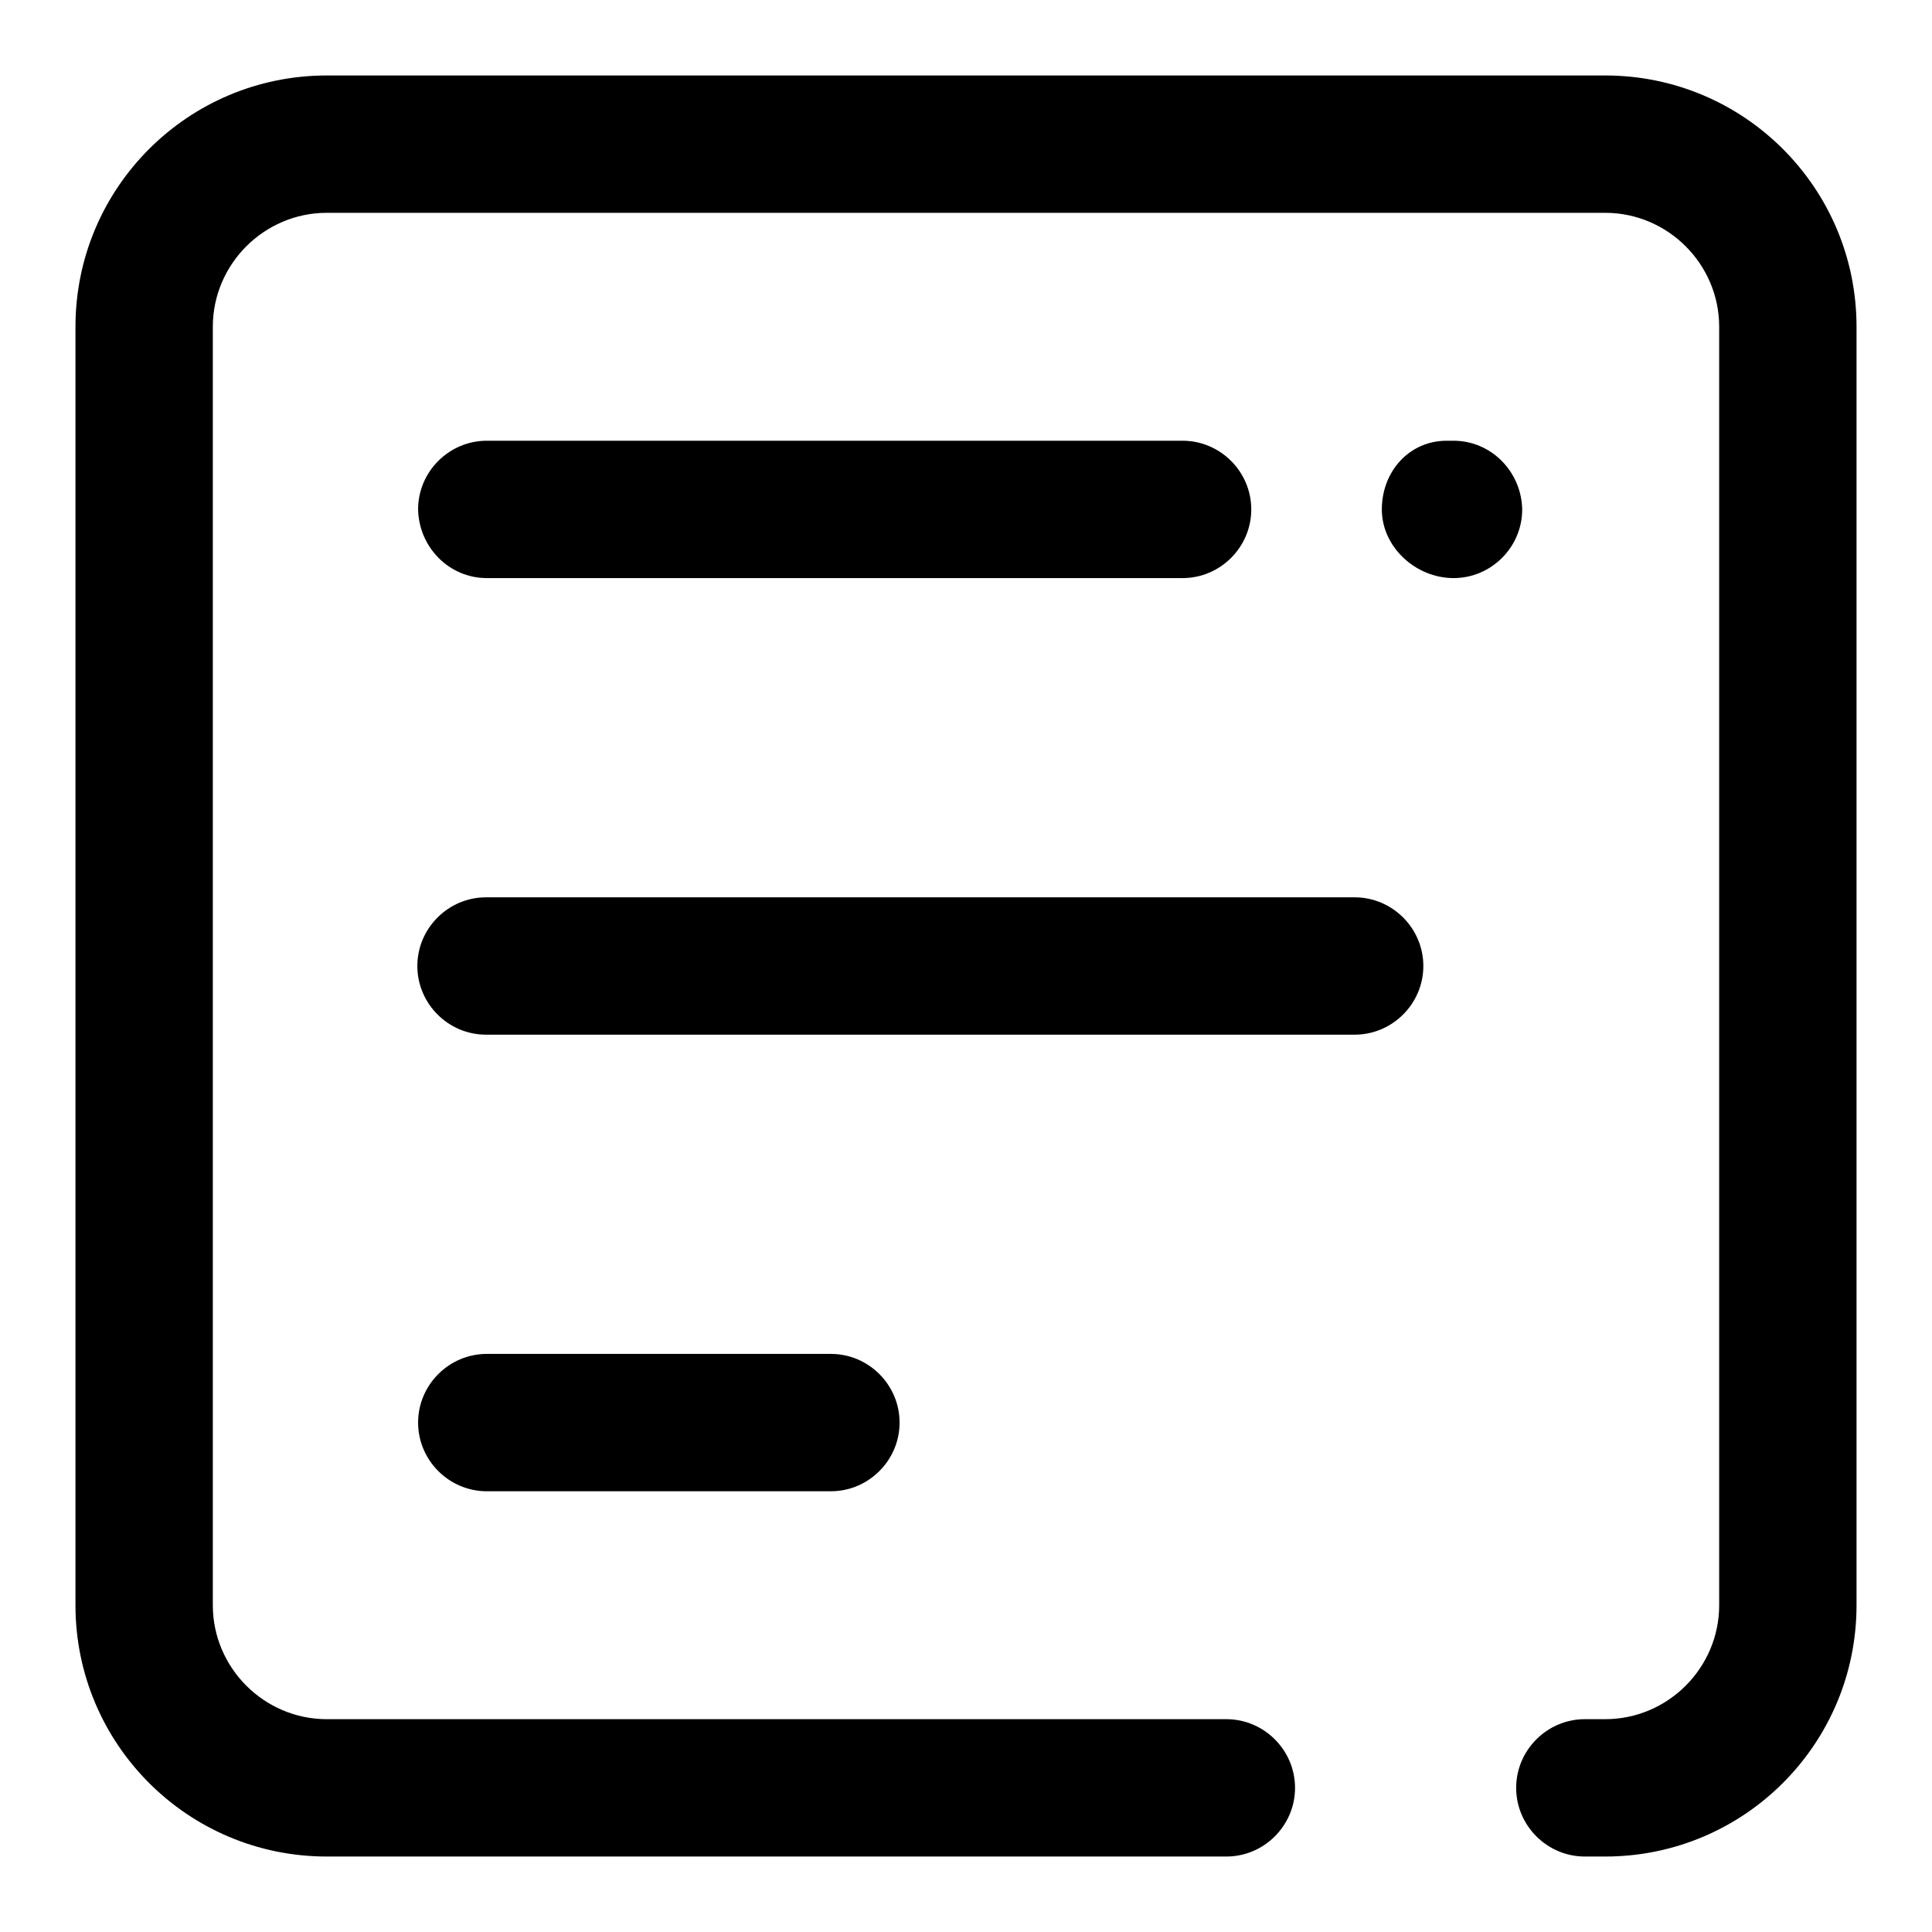
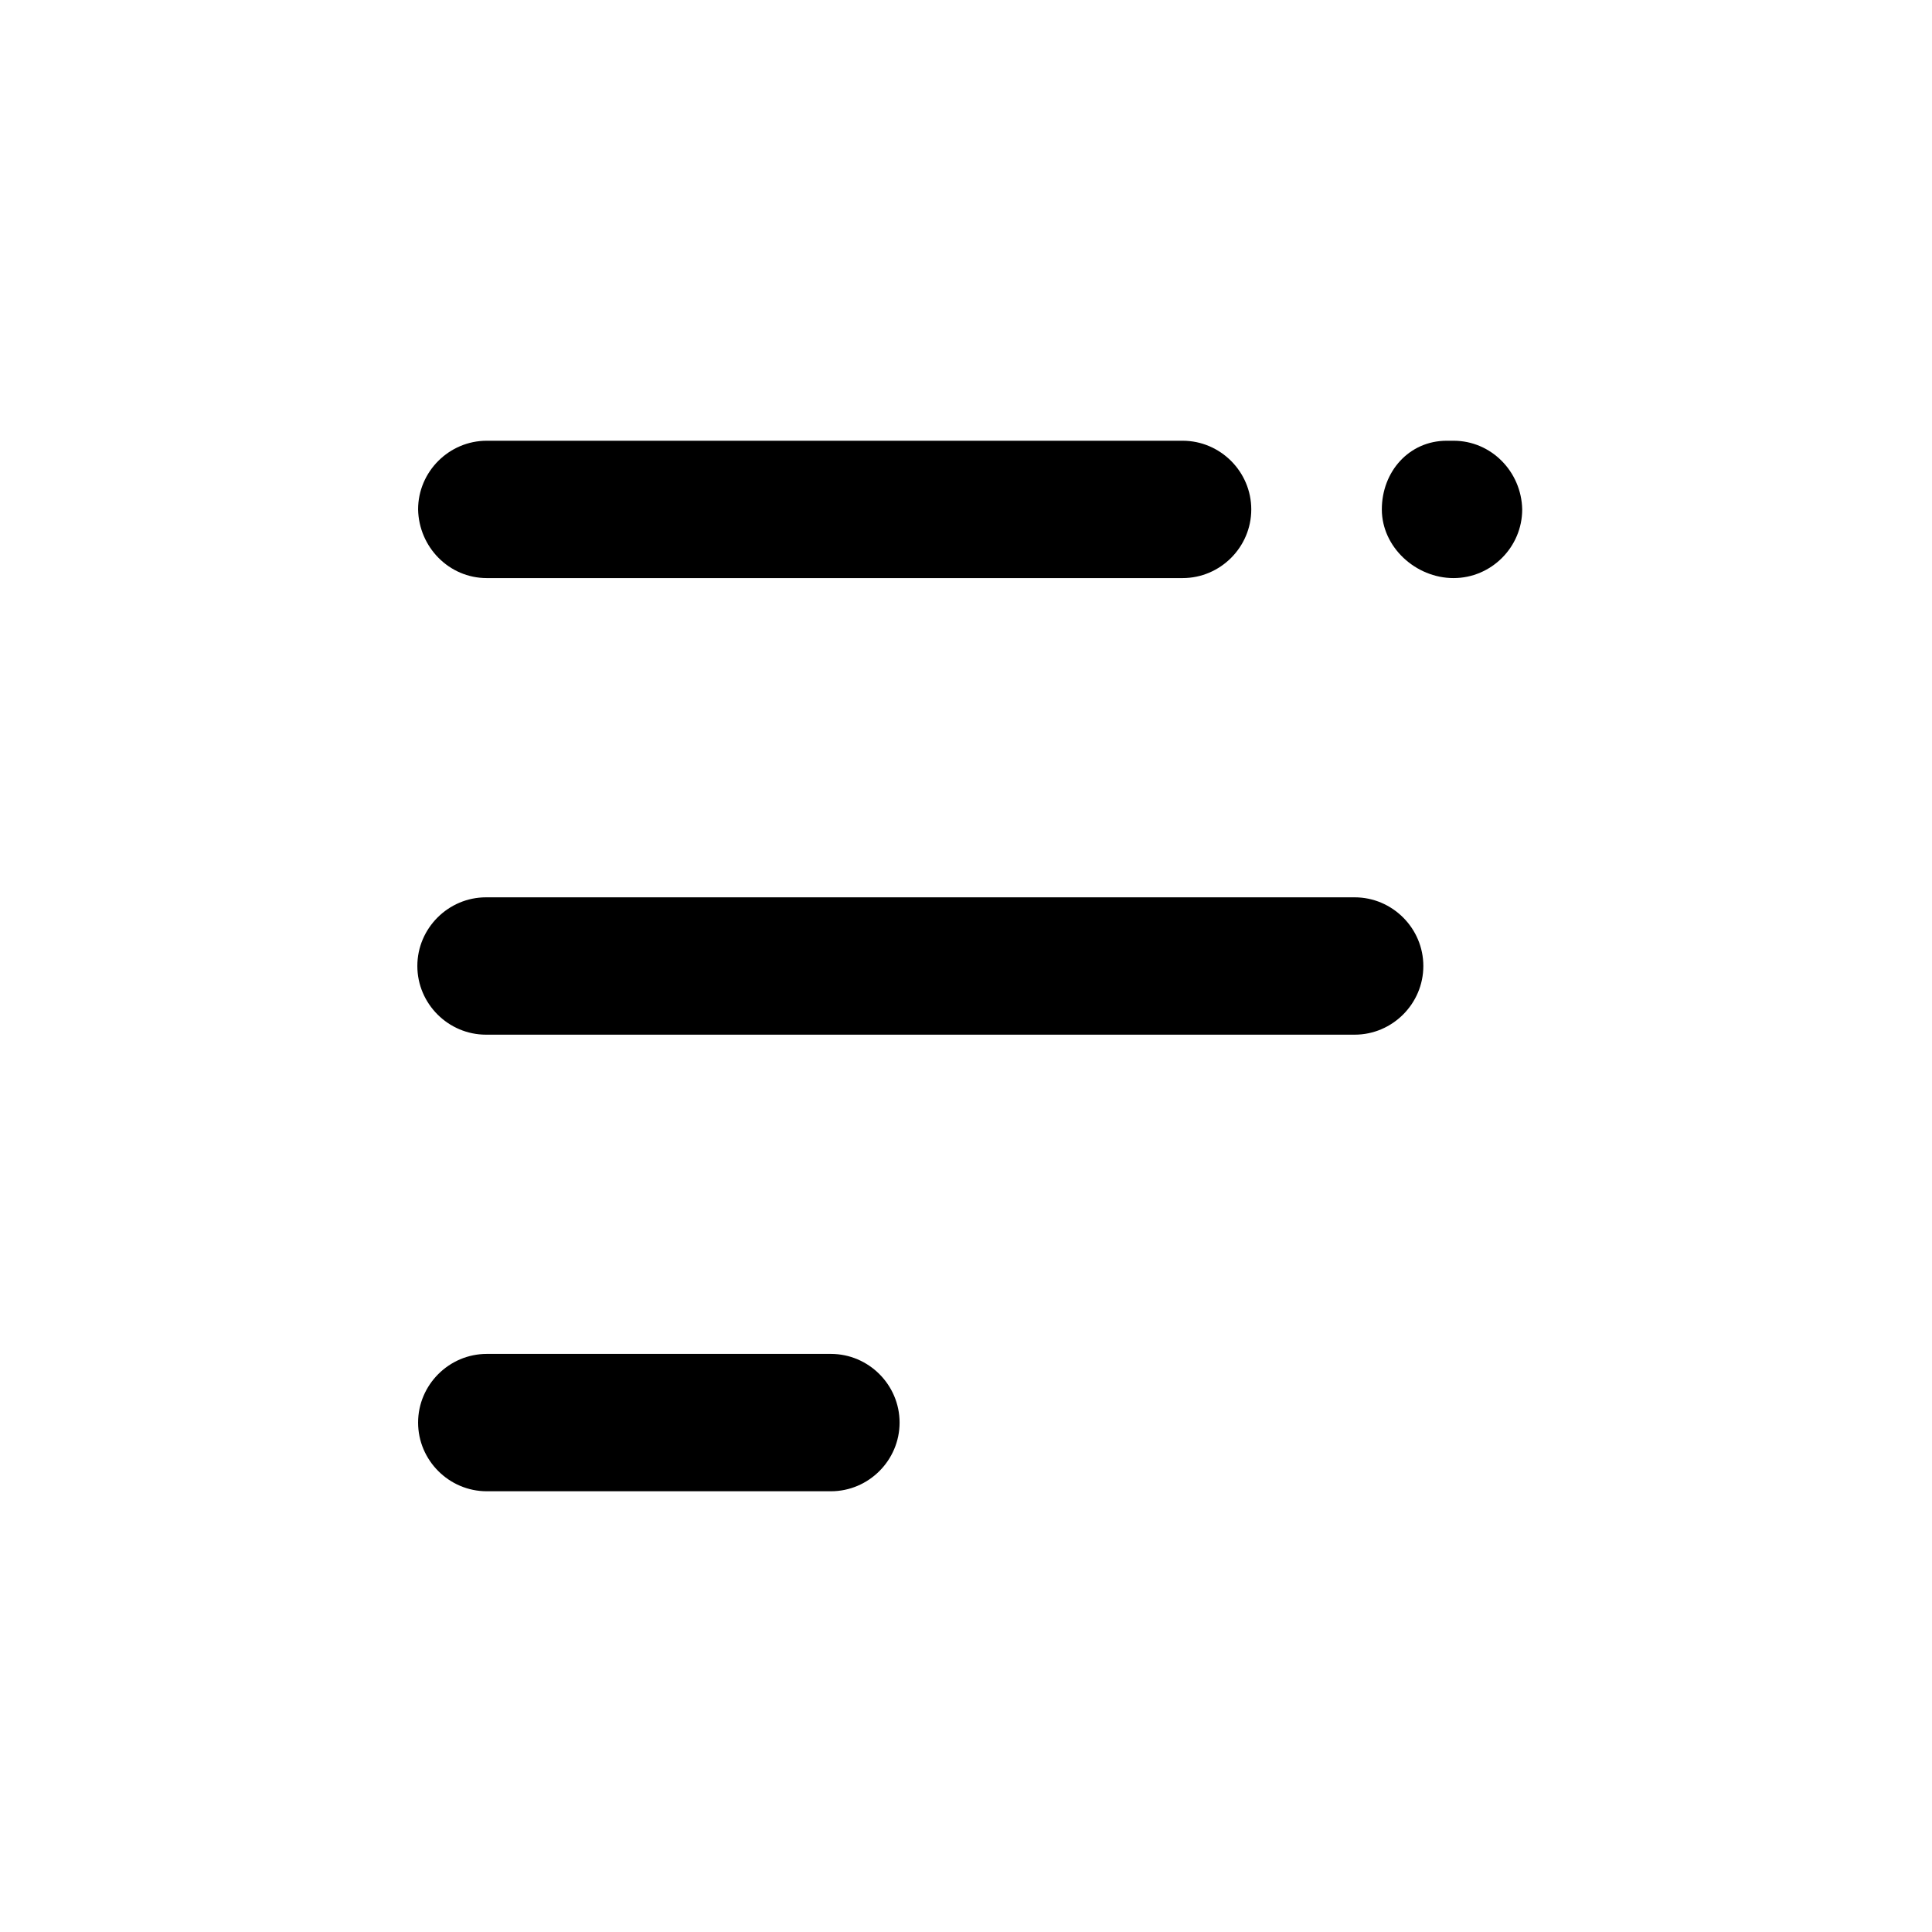
<svg xmlns="http://www.w3.org/2000/svg" version="1.1" x="0px" y="0px" viewBox="0 0 256 256" enable-background="new 0 0 256 256" xml:space="preserve">
  <g>
-     <path fill="#000000" d="M212.7,10H43.3C24.9,10,10,24.9,10,43.3v169.4c0,18.4,14.9,33.3,33.3,33.3h119.2c5,0,9.1-4.1,9.1-9.1 c0-5-4.1-9.1-9.1-9.1H43.3c-8.3,0-15.1-6.8-15.1-15.1V43.3c0-8.3,6.8-15.1,15.1-15.1h169.4c8.3,0,15.1,6.8,15.1,15.1v169.4 c0,8.3-6.8,15.1-15.1,15.1H210c-5,0-9.1,4.1-9.1,9.1c0,5,4.1,9.1,9.1,9.1h2.7c18.4,0,33.3-14.9,33.3-33.3V43.3 C246,24.9,231.1,10,212.7,10z" />
    <path fill="#000000" d="M64.5,76.6h92.2c5,0,9.1-4.1,9.1-9.1c0-5-4.1-9.1-9.1-9.1H64.5c-5,0-9.1,4.1-9.1,9.1 C55.5,72.5,59.5,76.6,64.5,76.6L64.5,76.6z M179.5,118.9H64.4c-5,0-9.1,4.1-9.1,9.1s4.1,9.1,9.1,9.1h115.1c5,0,9.1-4.1,9.1-9.1 C188.6,123,184.5,118.9,179.5,118.9L179.5,118.9z M64.5,179.4c-5,0-9.1,4.1-9.1,9.1c0,5,4.1,9.1,9.1,9.1h45.6c5,0,9.1-4.1,9.1-9.1 c0-5-4.1-9.1-9.1-9.1H64.5z M192.6,58.4h-0.9c-5,0-8.6,4.1-8.6,9.1c0,5,4.5,9.1,9.5,9.1c5,0,9.1-4.1,9.1-9.1 C201.6,62.5,197.6,58.4,192.6,58.4z" />
  </g>
</svg>